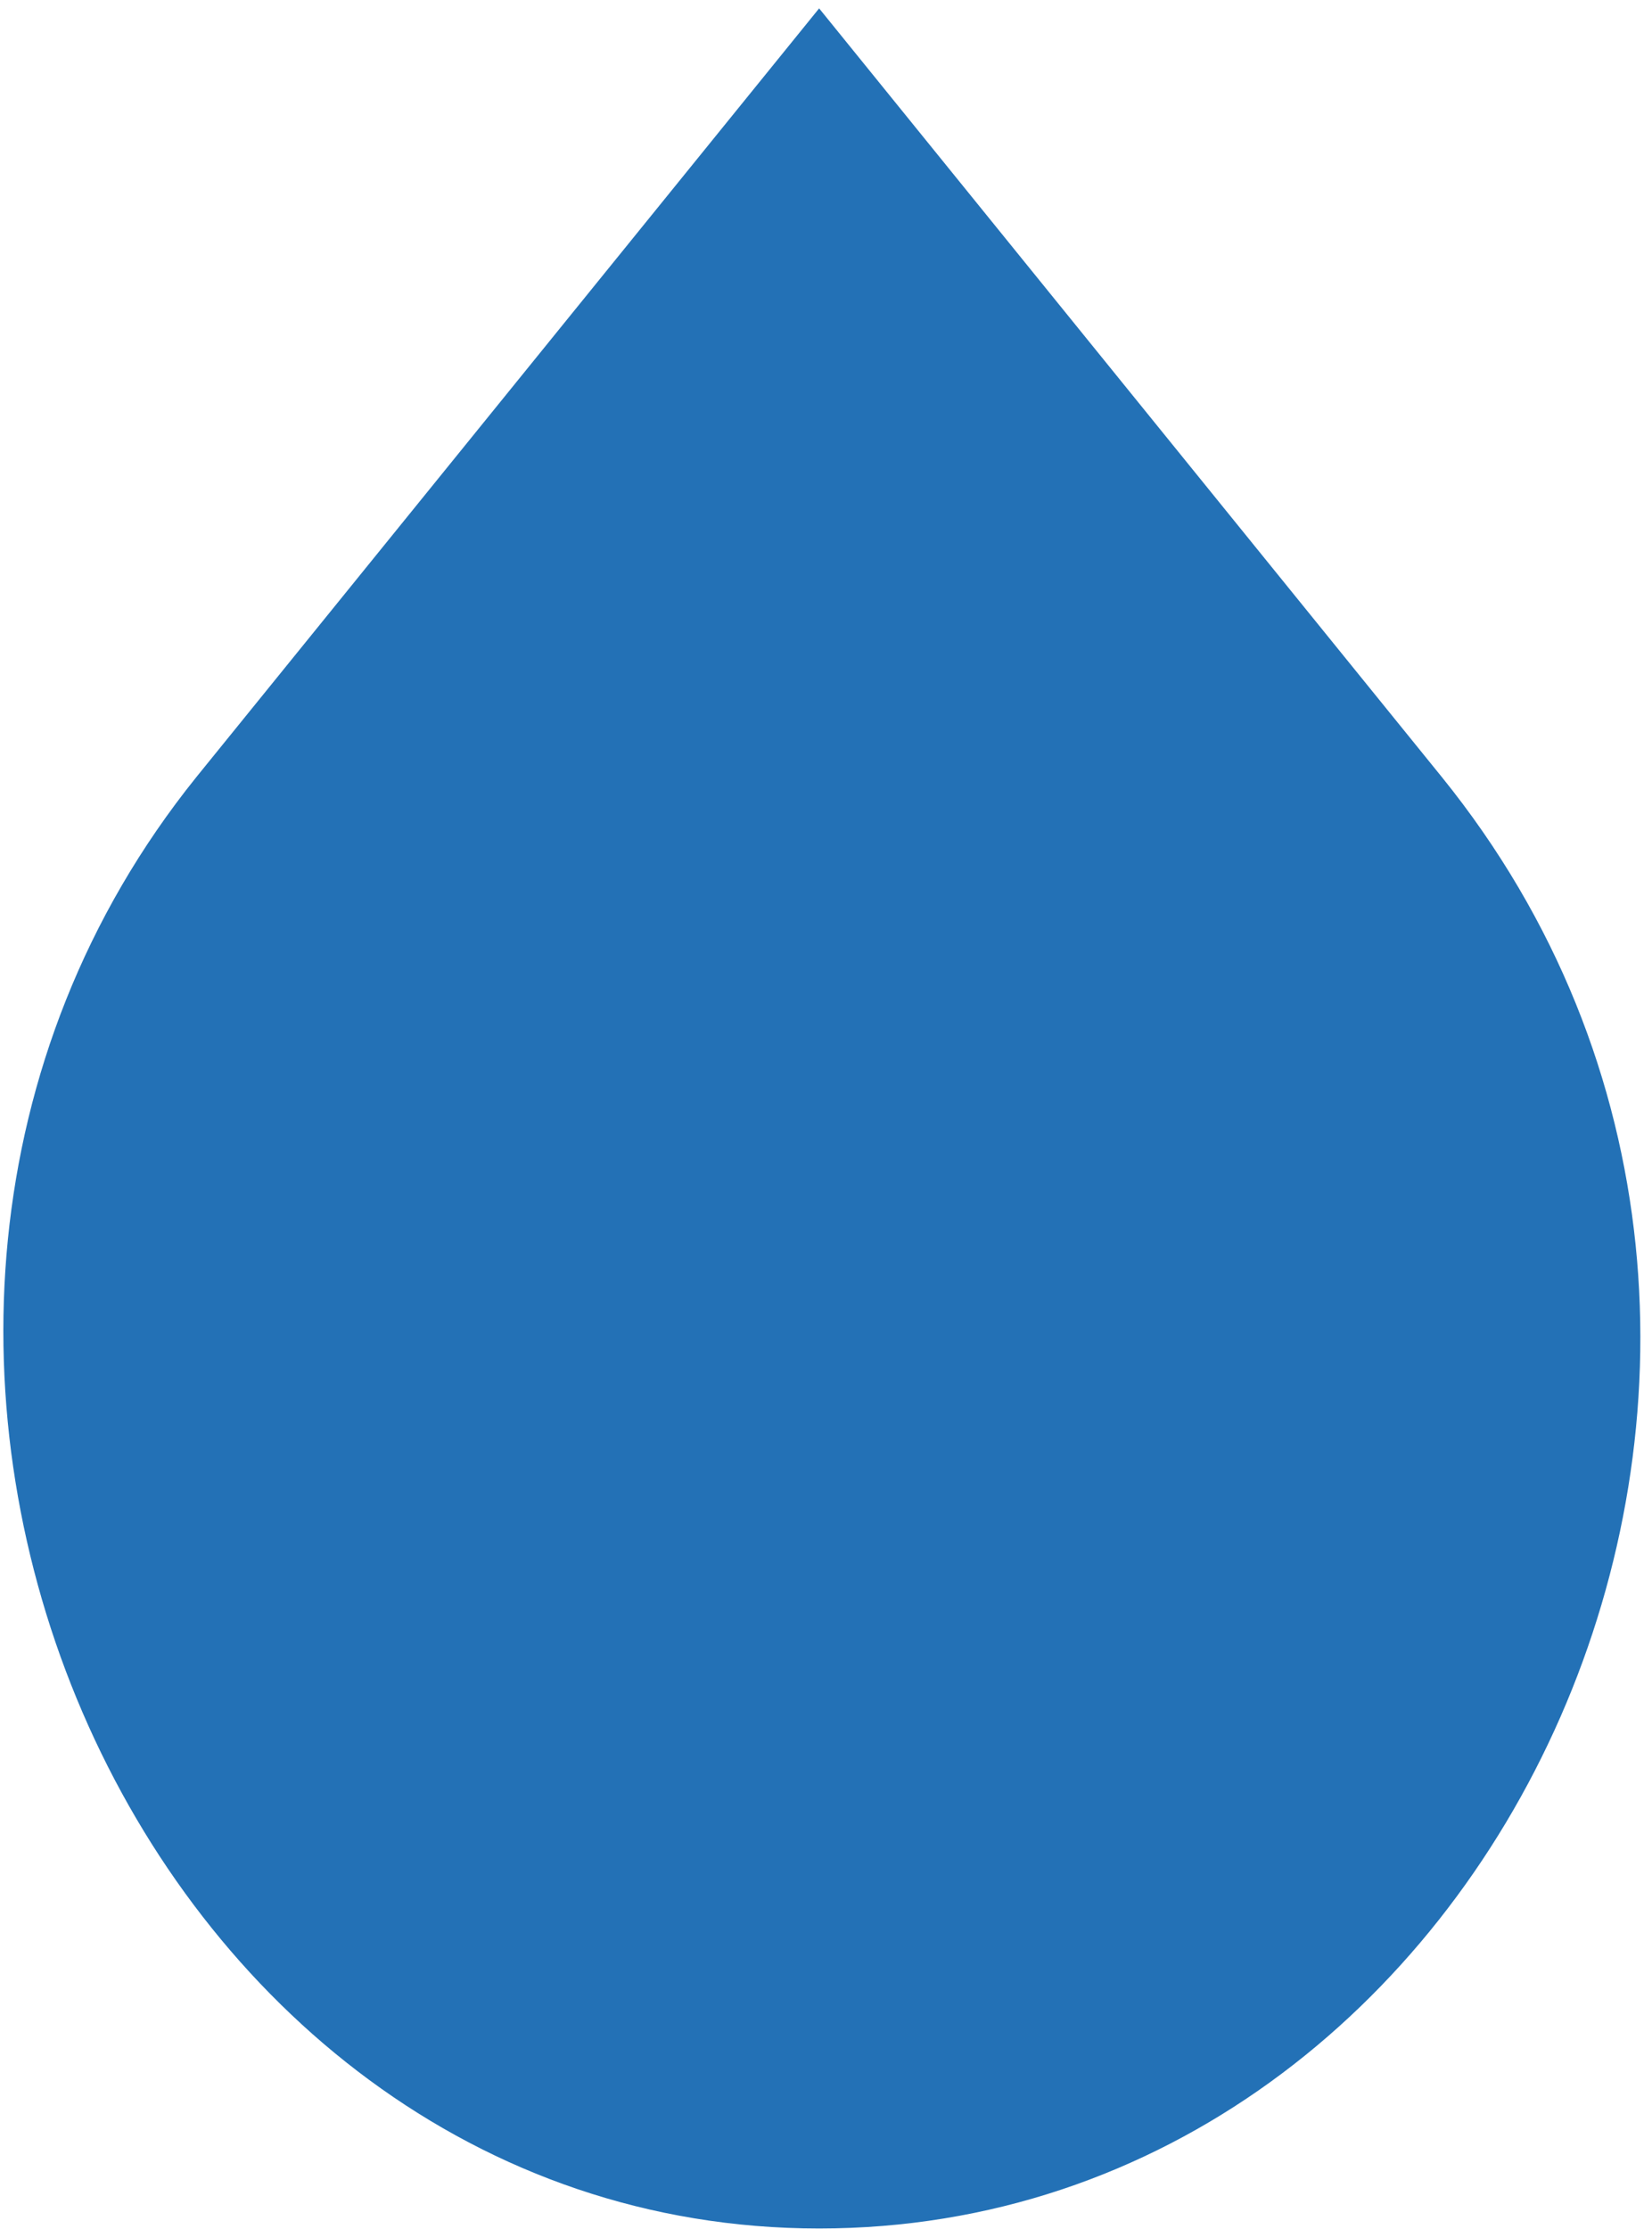
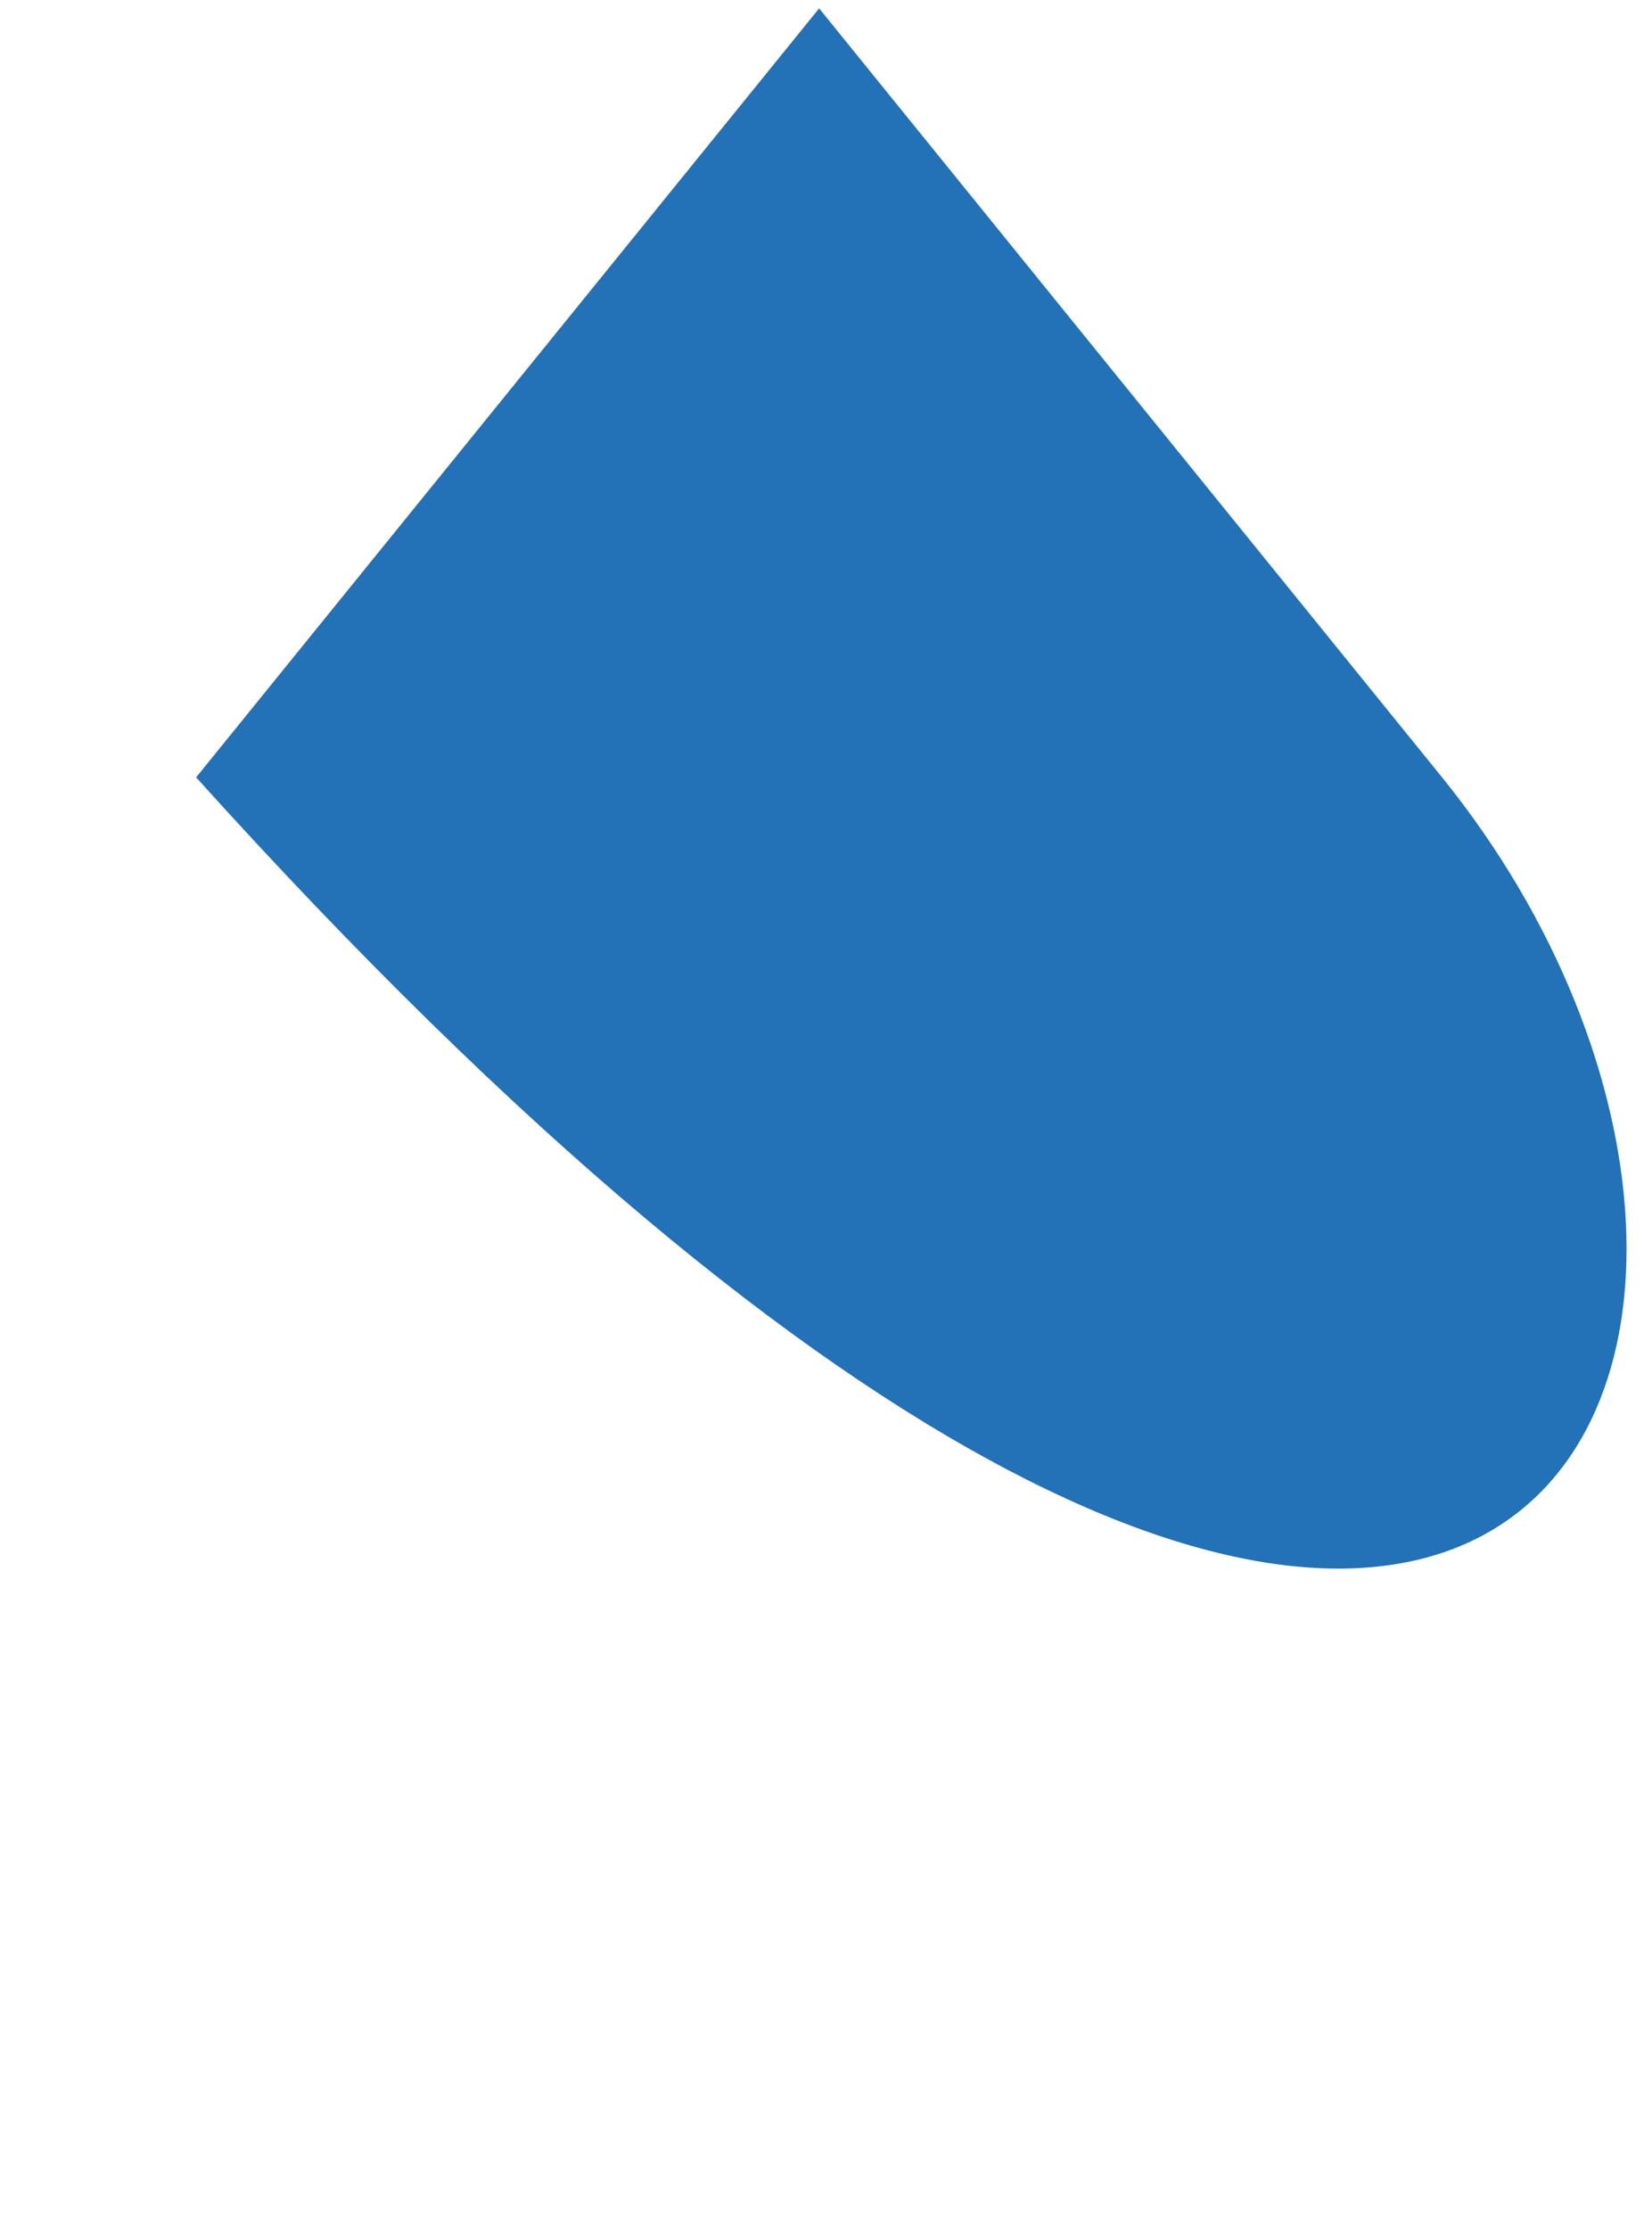
<svg xmlns="http://www.w3.org/2000/svg" width="43" height="58" viewBox="0 0 43 58" fill="none">
-   <path d="M37.536 20.227L21.321 0.218L5.105 20.227C-6.57 34.749 3.484 57.985 21.321 57.985C39.158 57.985 49.536 35.072 37.536 20.227Z" fill="#2371B6" />
+   <path d="M37.536 20.227L21.321 0.218L5.105 20.227C39.158 57.985 49.536 35.072 37.536 20.227Z" fill="#2371B6" />
</svg>